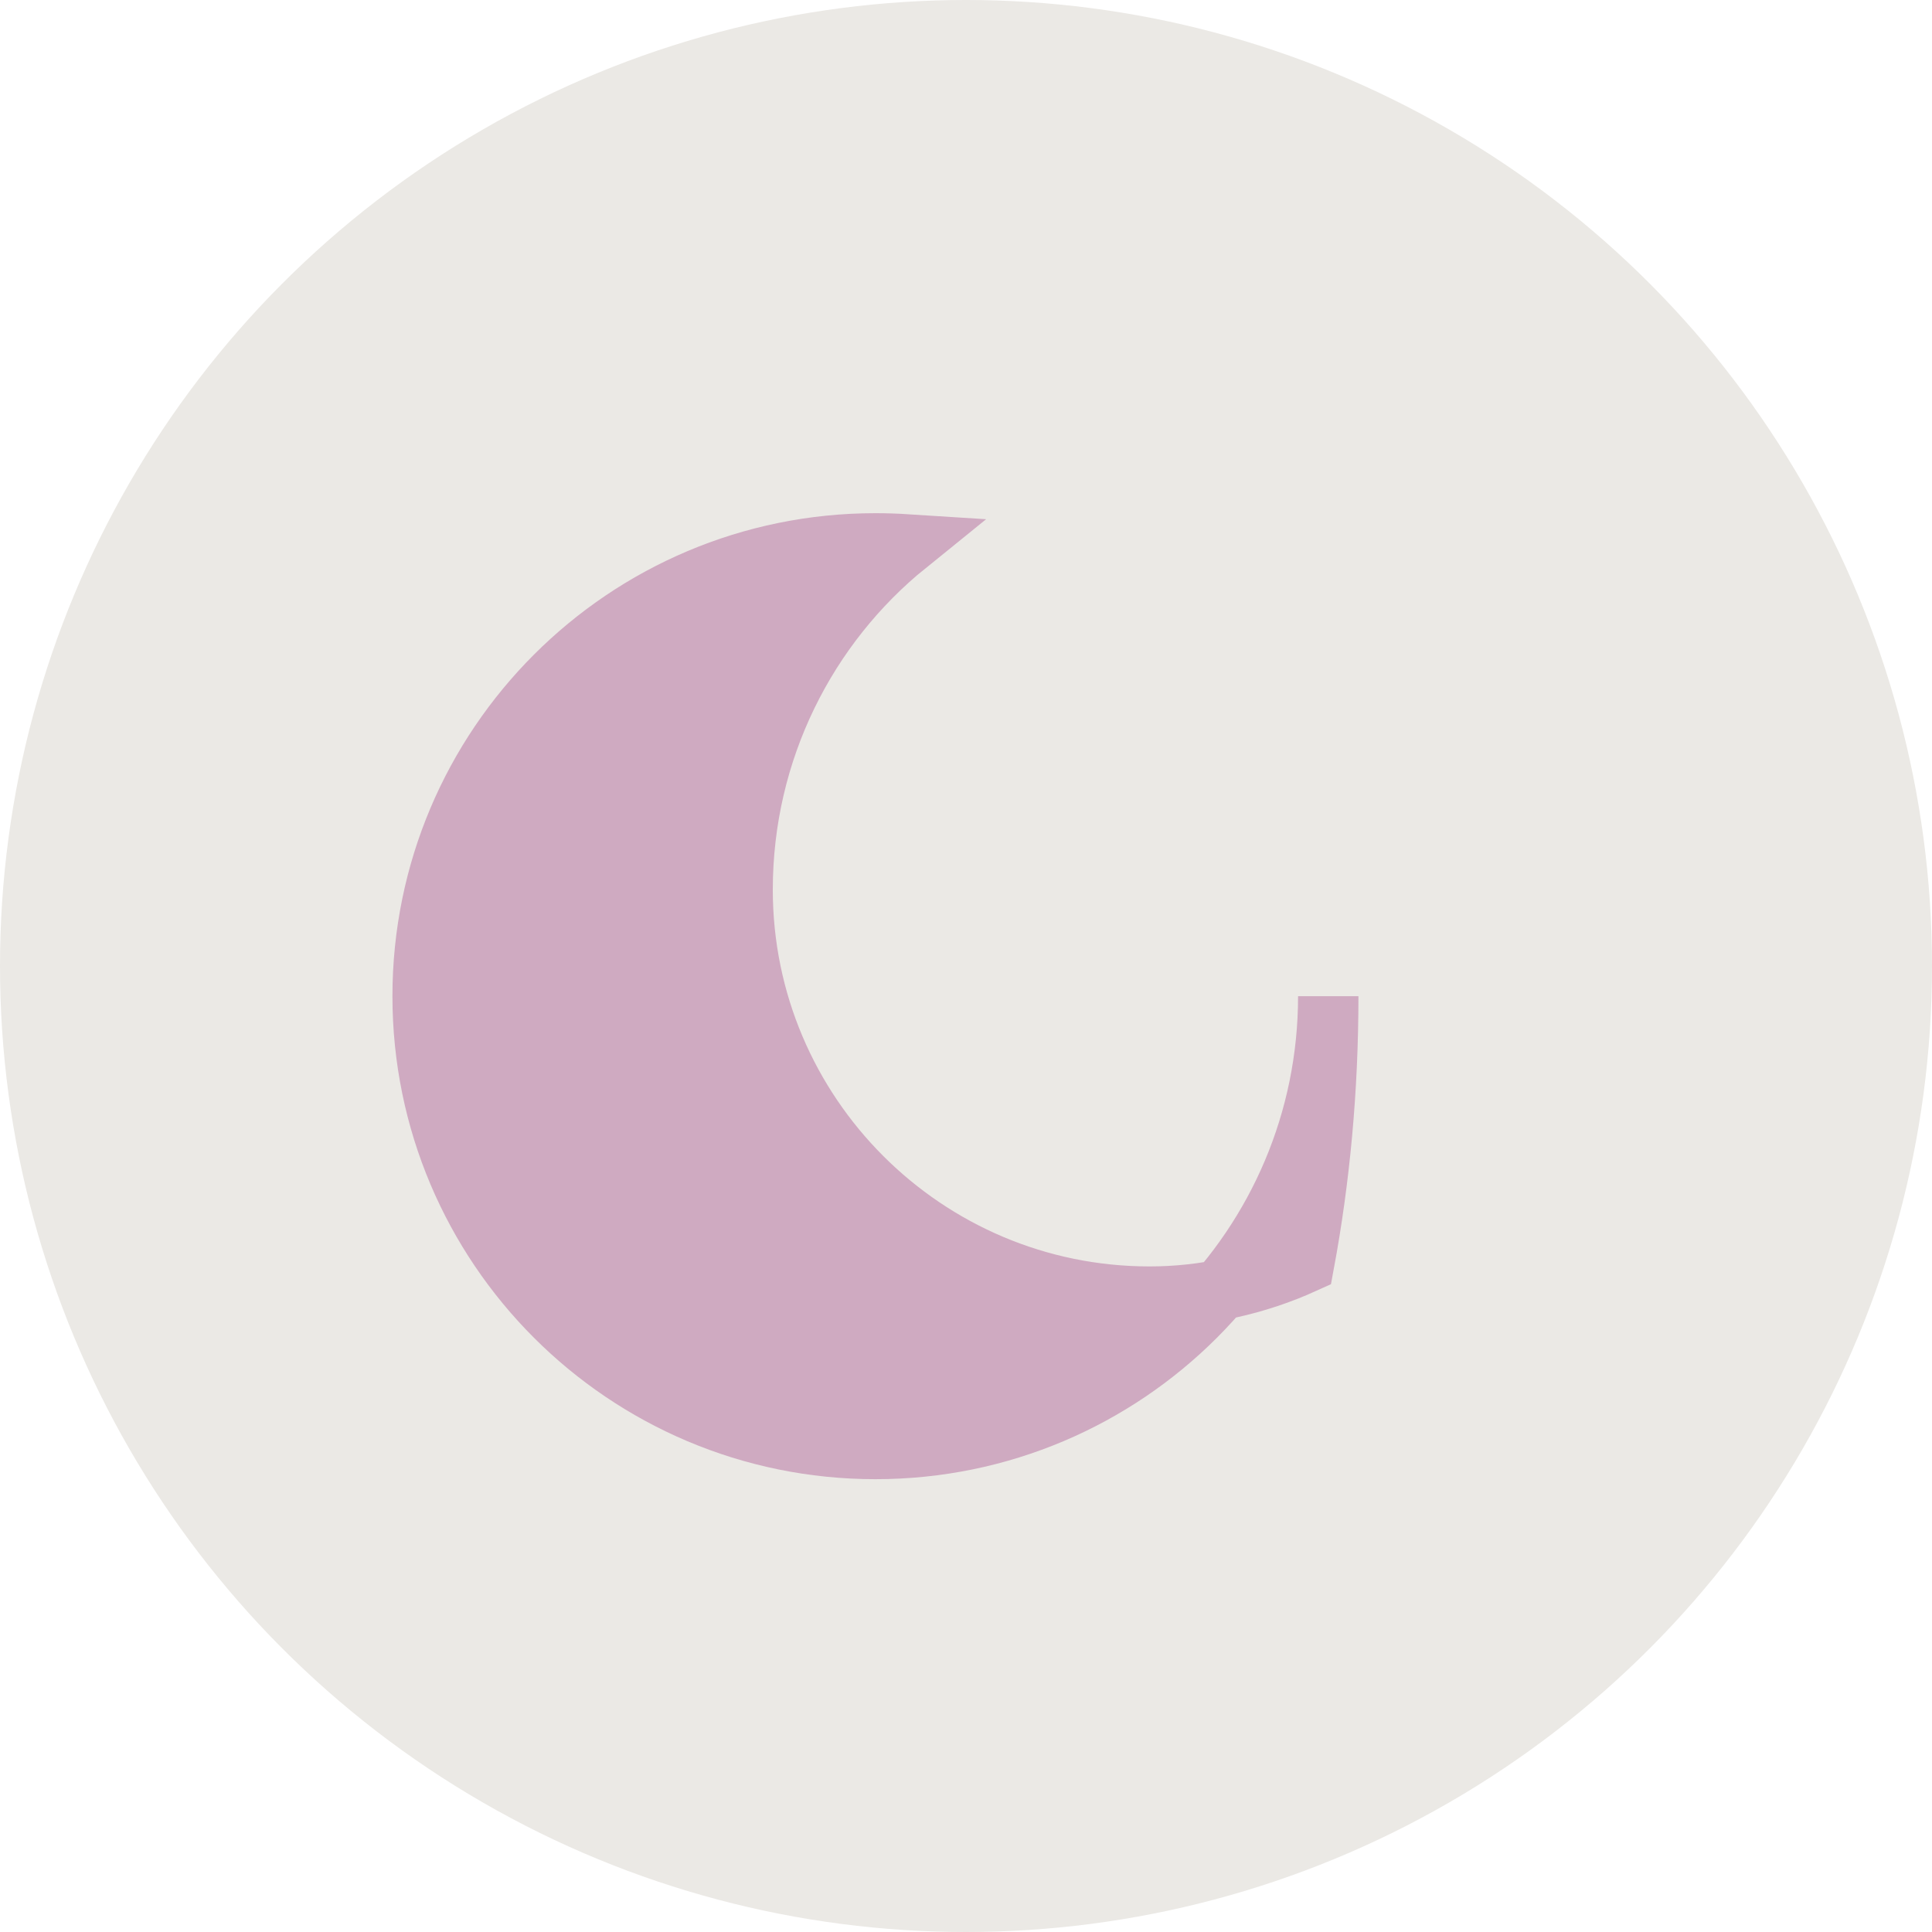
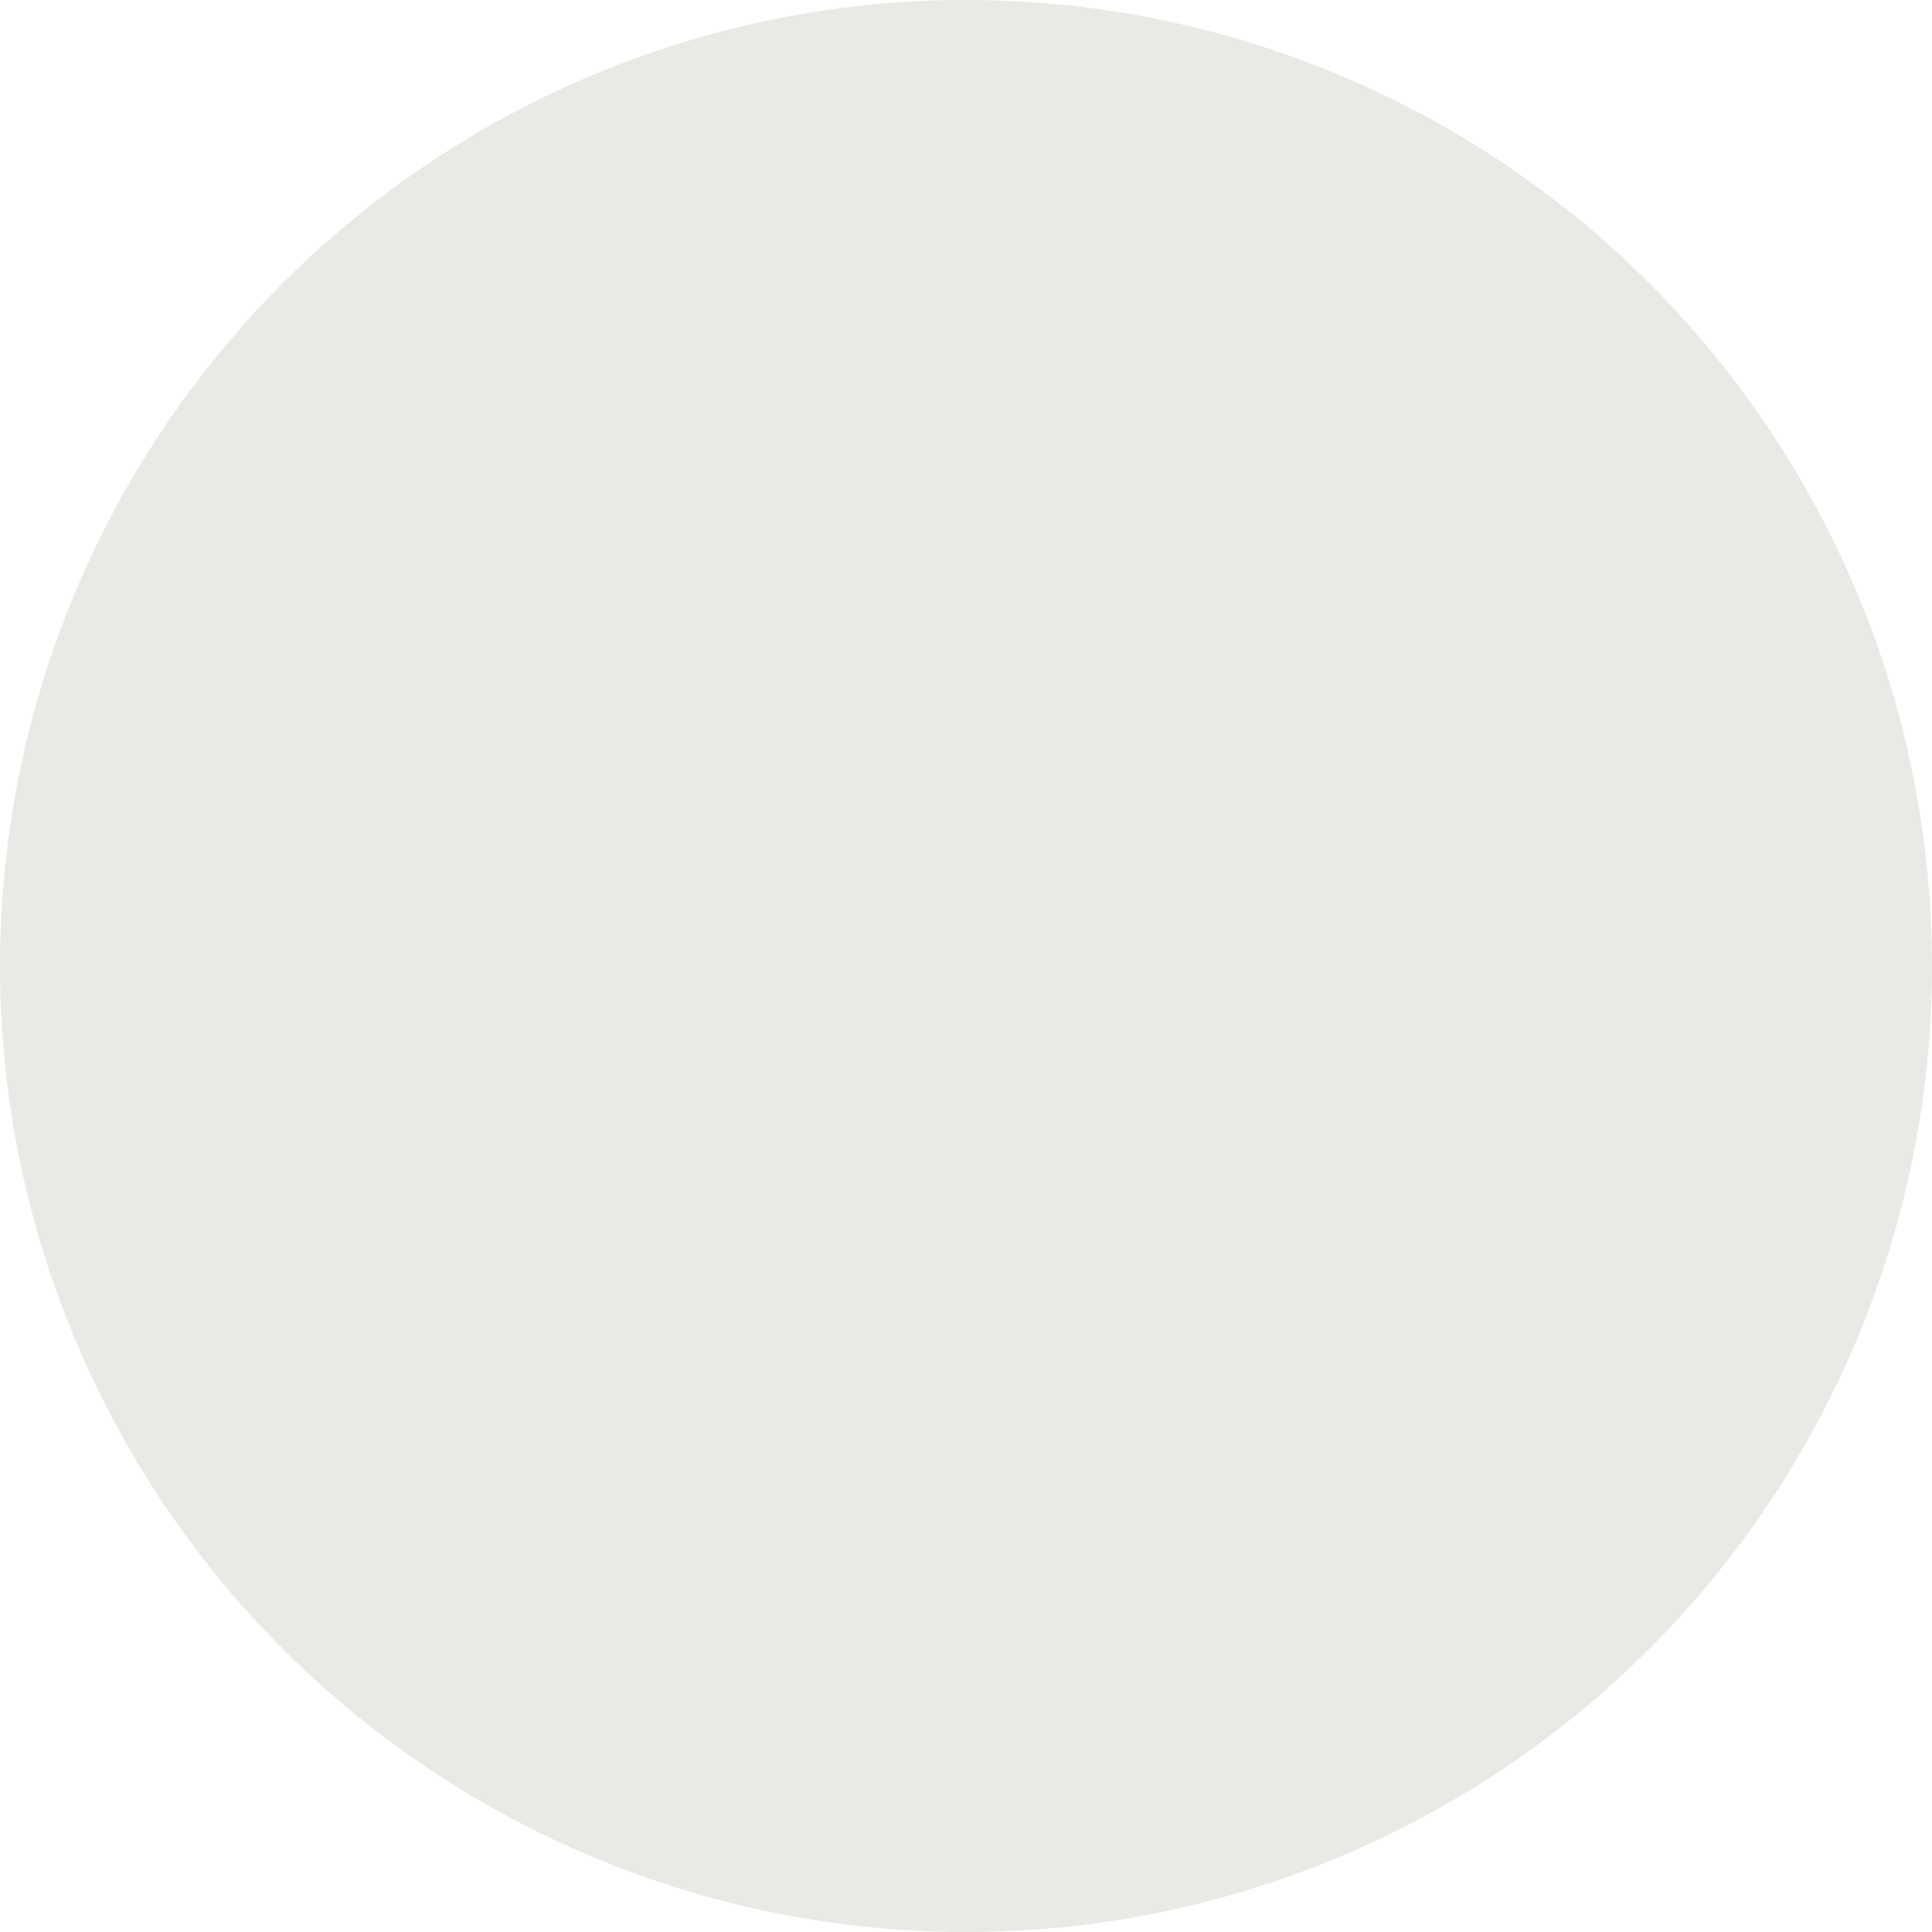
<svg xmlns="http://www.w3.org/2000/svg" width="32" height="32" viewBox="0 0 32 32" fill="none">
  <circle cx="16" cy="16" r="16" fill="#EBE9E5" />
-   <path d="M22 16.5C22 20.642 18.642 24 14.5 24C10.358 24 7 20.642 7 16.5C7 12.358 10.358 9 14.5 9C14.676 9 14.85 9.006 15.022 9.017C13.363 10.358 12.3 12.428 12.3 14.736C12.3 18.454 15.322 21.476 19.04 21.476C19.949 21.476 20.815 21.28 21.601 20.923C21.859 19.533 22 18.052 22 16.5Z" fill="#CFAAC1" stroke="#CFAAC1" strokeWidth="1" strokeLinecap="round" strokeLinejoin="round" />
</svg>